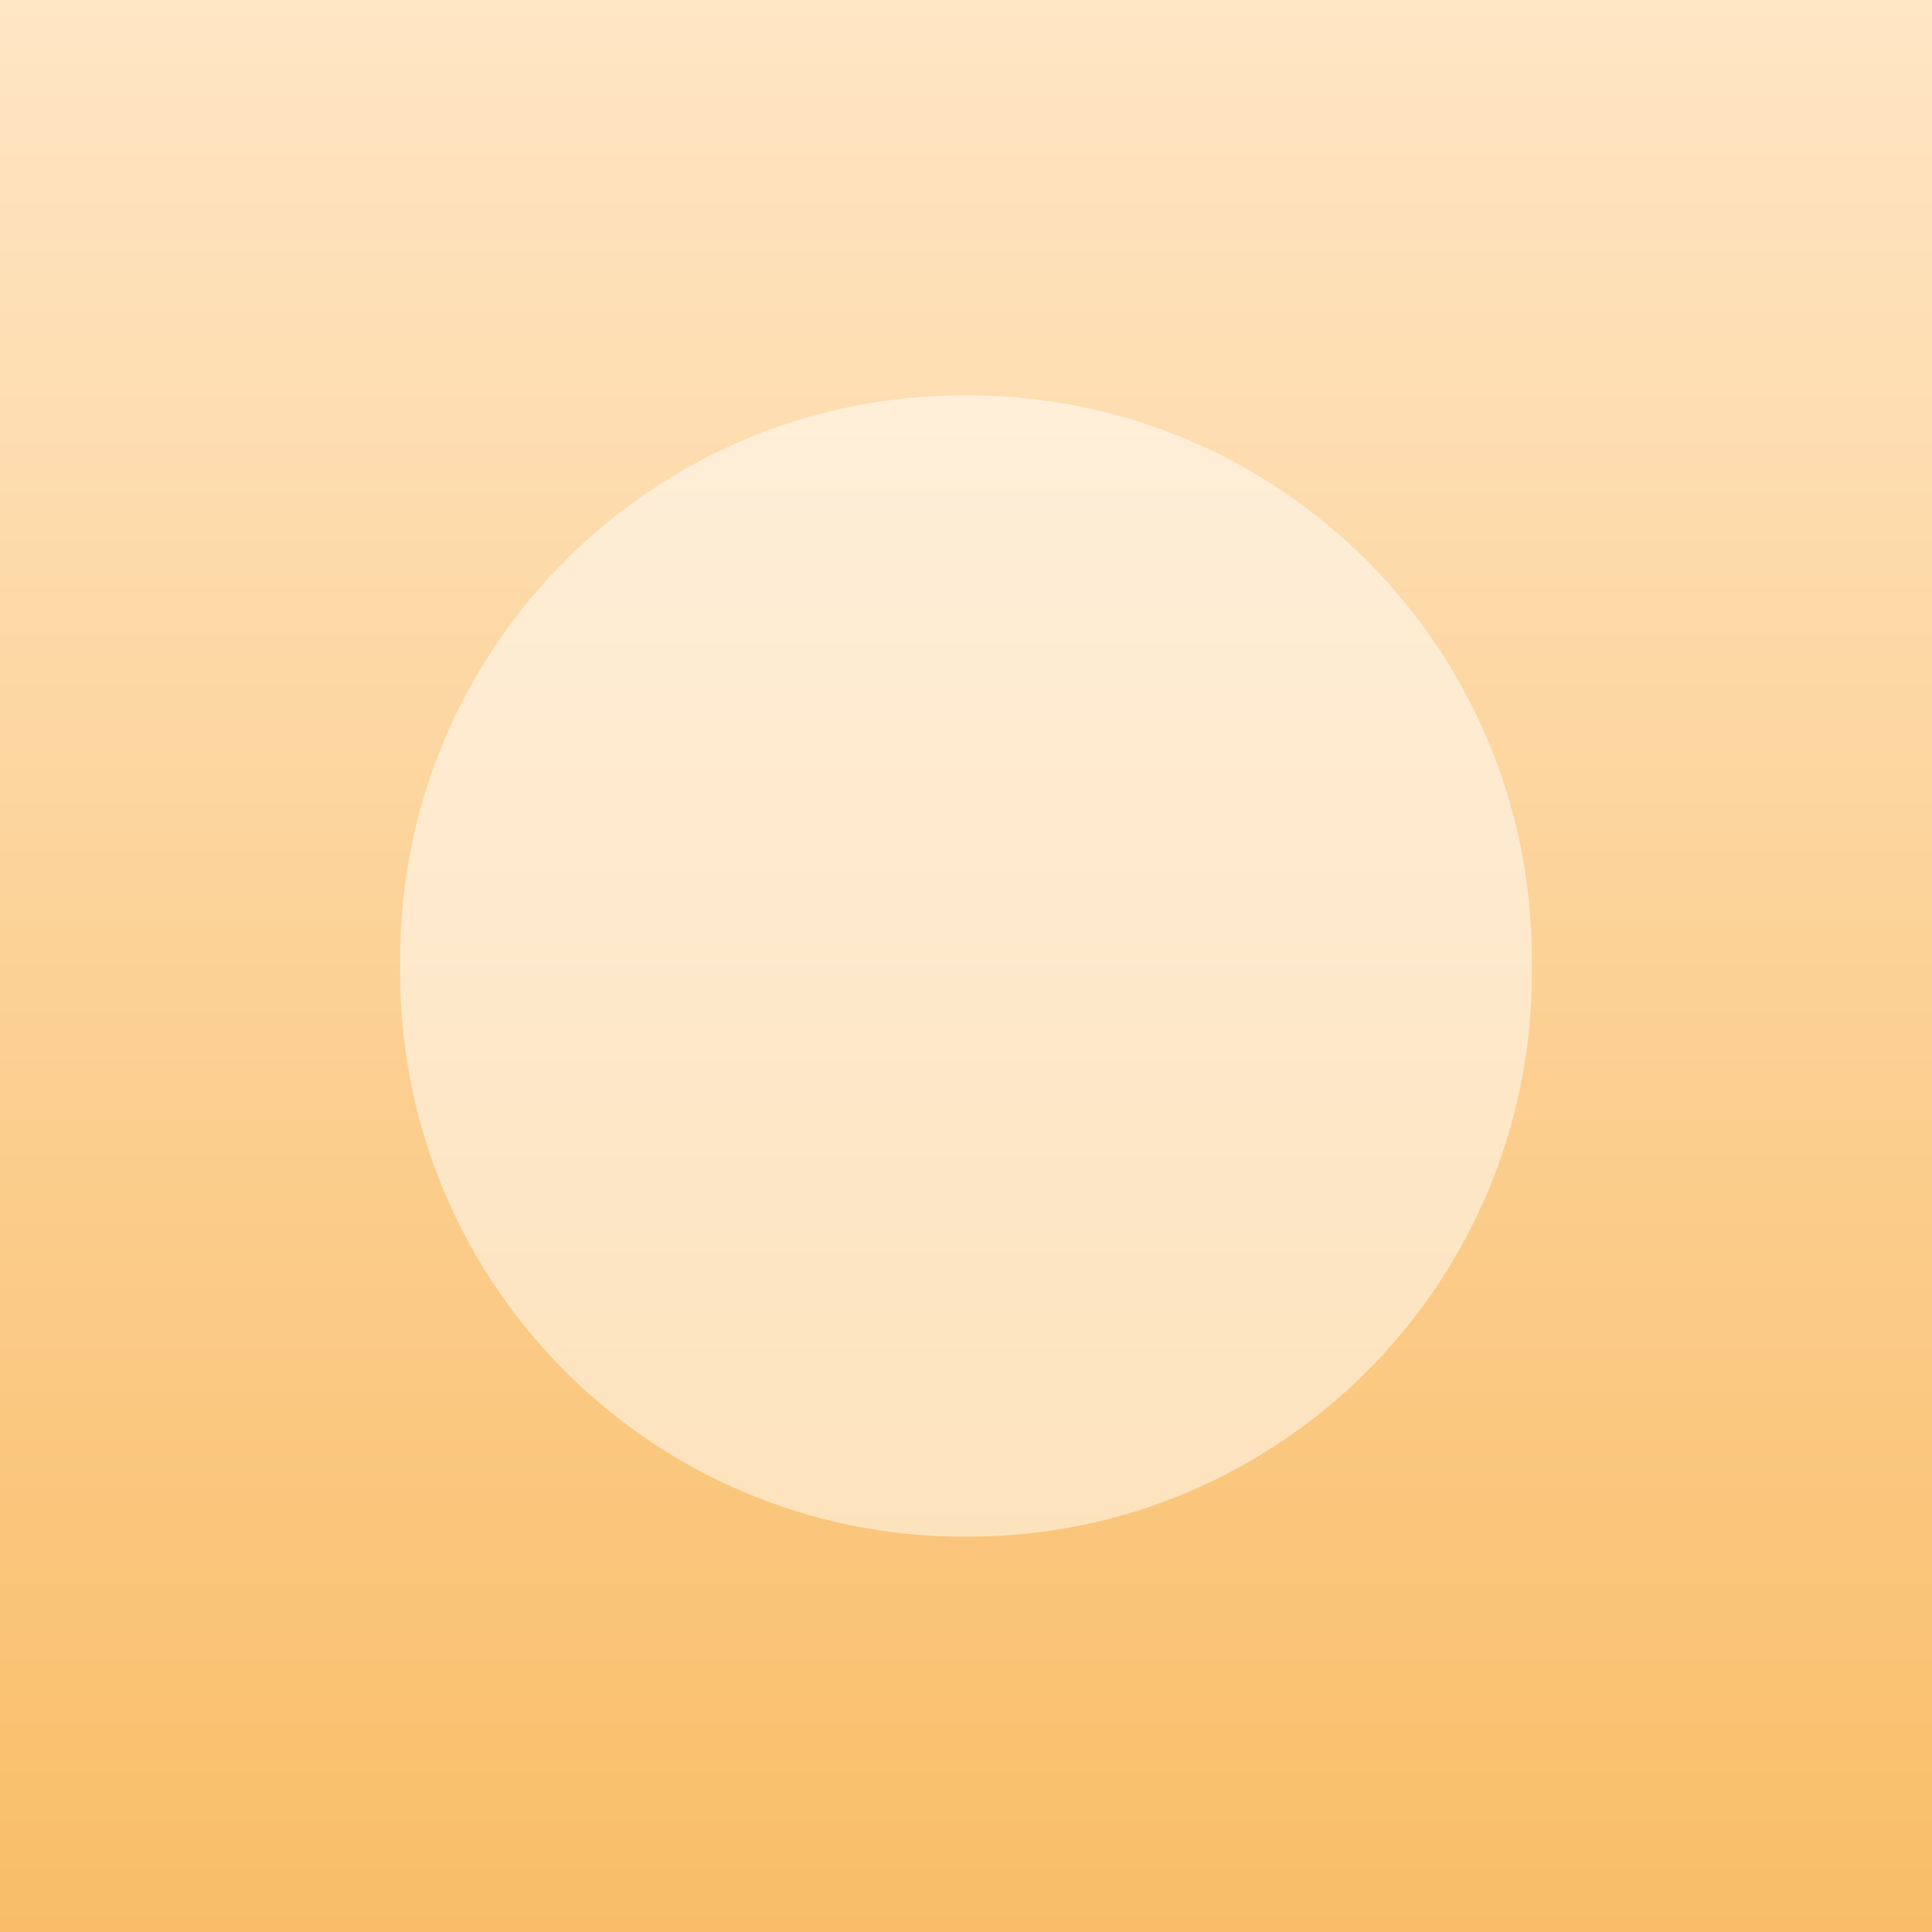
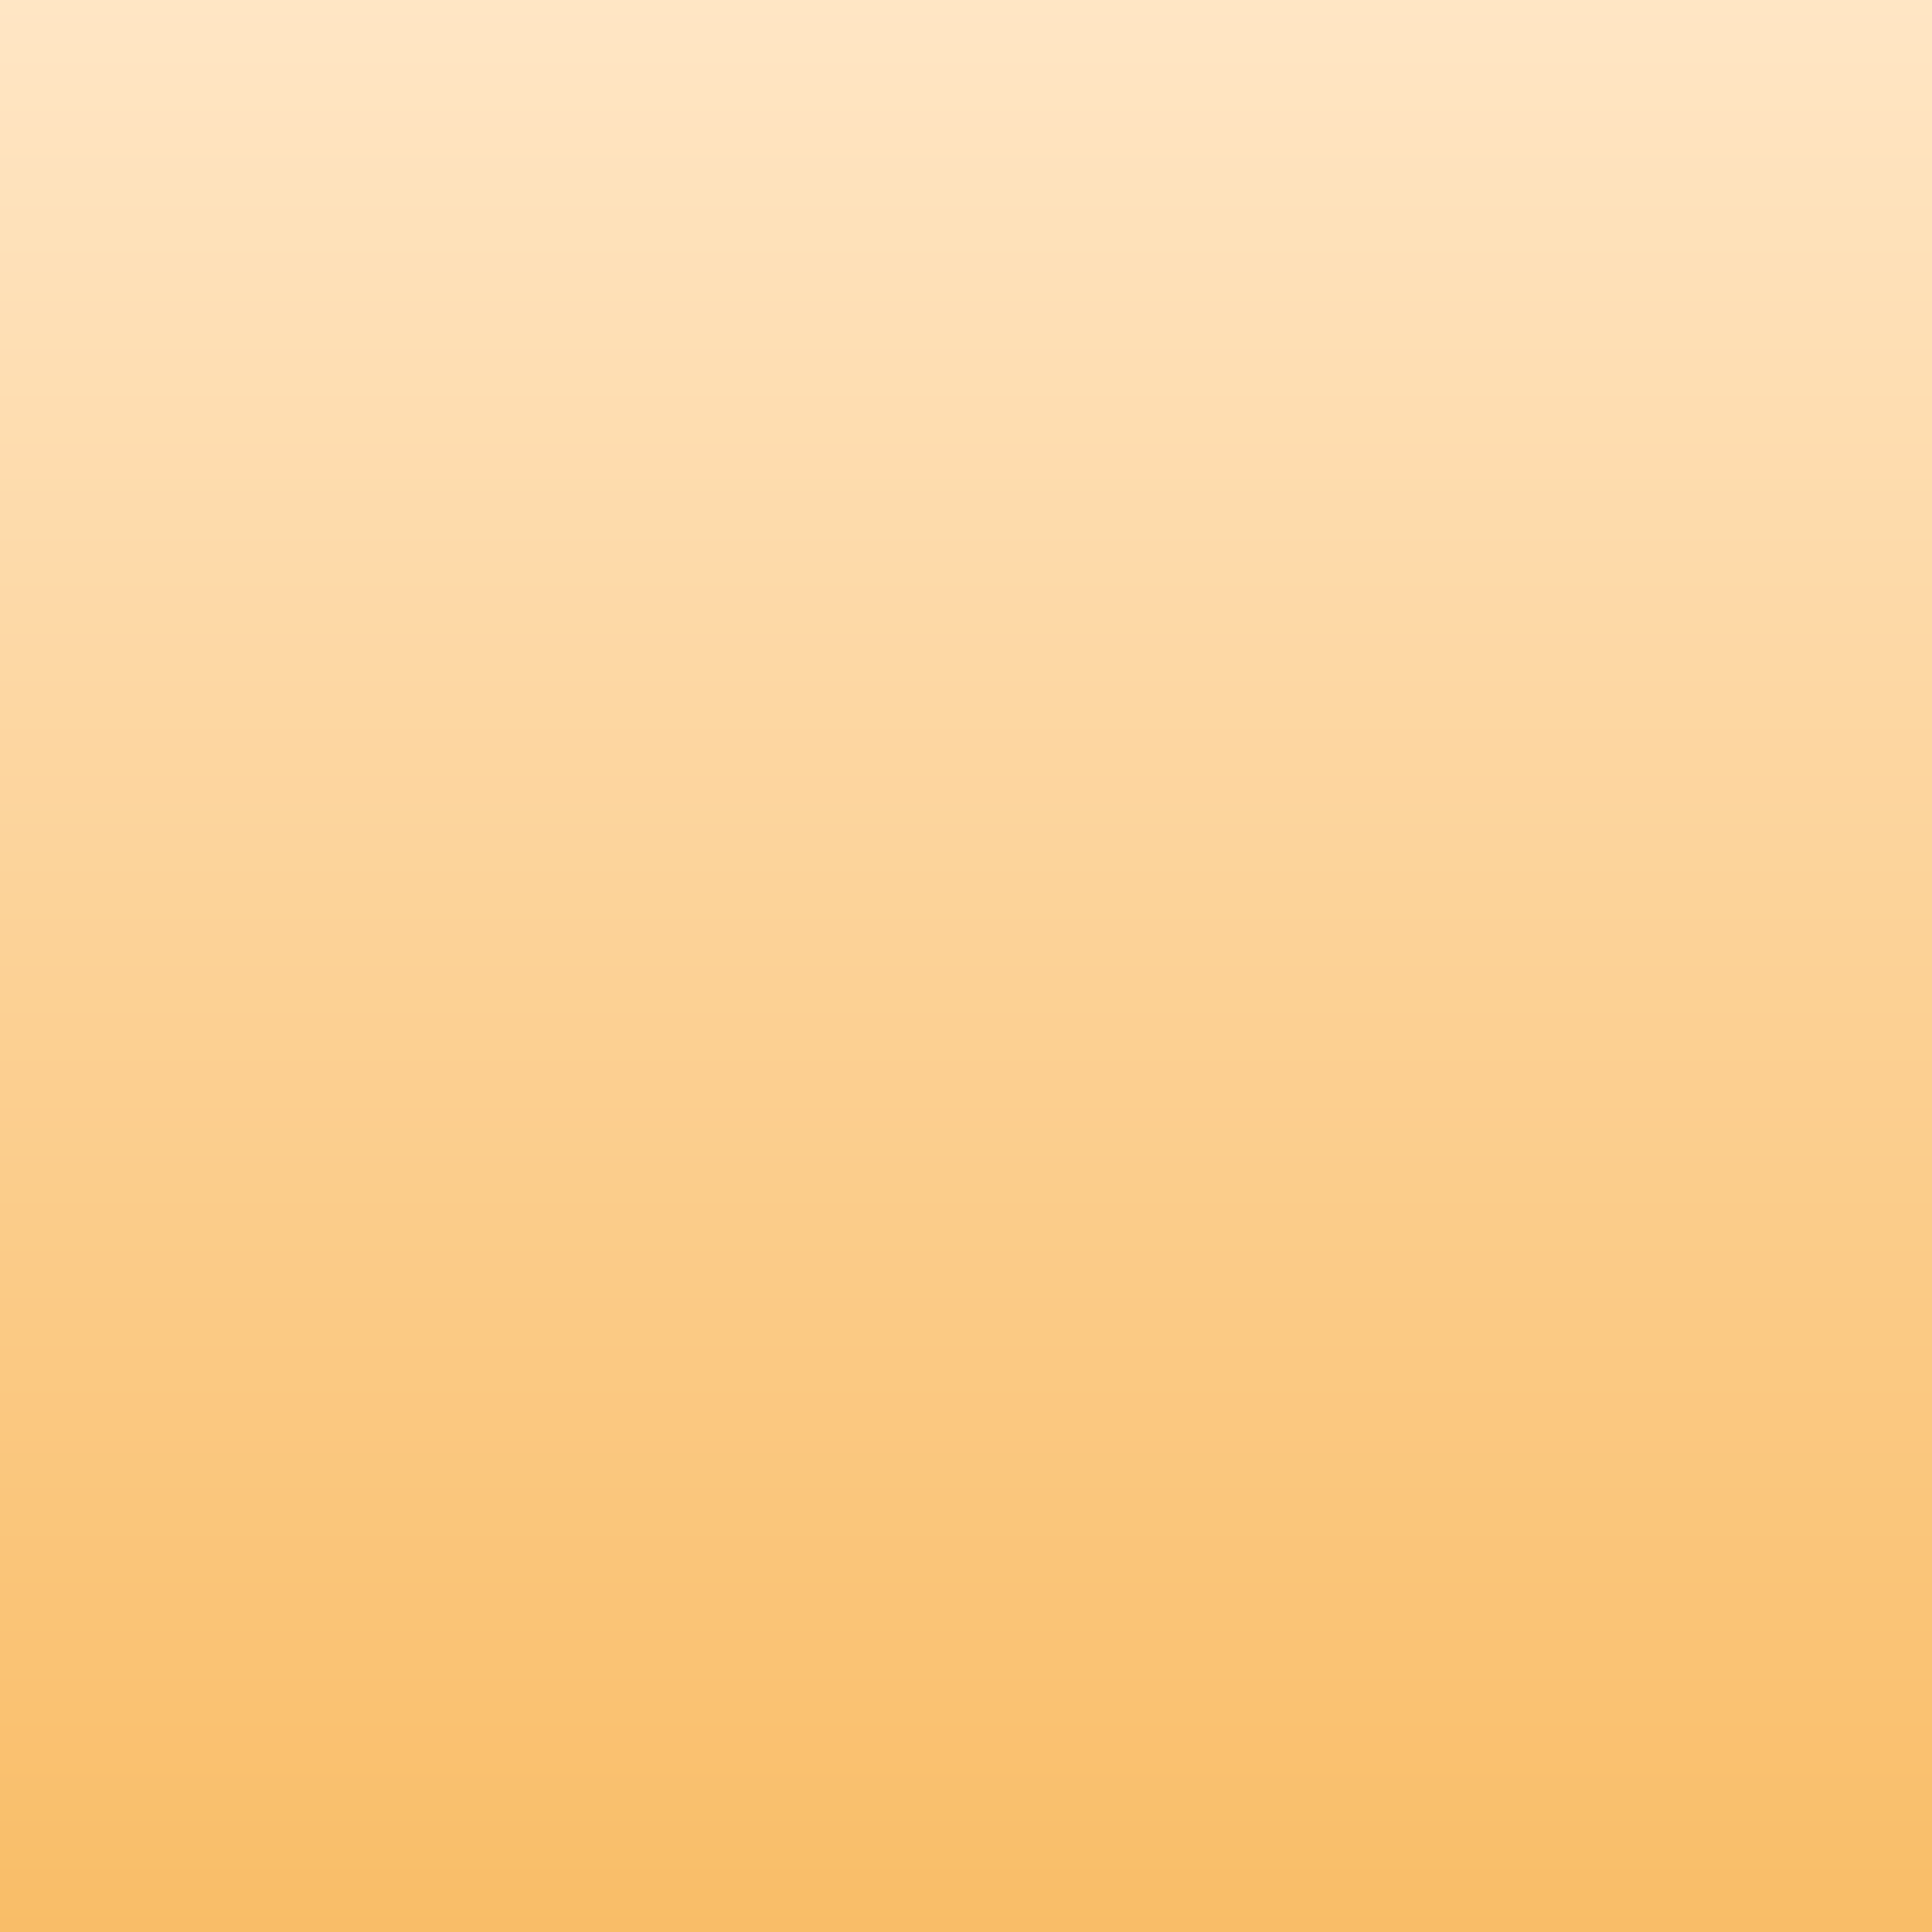
<svg xmlns="http://www.w3.org/2000/svg" viewBox="0 0 240 240" fill-rule="evenodd" clip-rule="evenodd" stroke-linejoin="round" stroke-miterlimit="2">
  <rect x="0" y="0" width="240" height="240" fill="#333333" stroke="none" />
  <path fill="url(#_Linear1)" d="M0 0h240v240H0z" />
-   <path d="M190.293 119.114v1.772c0 38.634-31.366 70-70 70h-.586c-38.634 0-70-31.366-70-70v-1.772c0-38.634 31.366-70 70-70h.586c38.634 0 70 31.366 70 70z" fill="#fff" fill-opacity=".5" />
  <defs>
    <linearGradient id="_Linear1" x1="0" y1="0" x2="1" y2="0" gradientUnits="userSpaceOnUse" gradientTransform="matrix(0 240 -237.992 0 120 0)">
      <stop offset="0" stop-color="#ffe6c5" />
      <stop offset="1" stop-color="#f9bd67" />
    </linearGradient>
  </defs>
</svg>